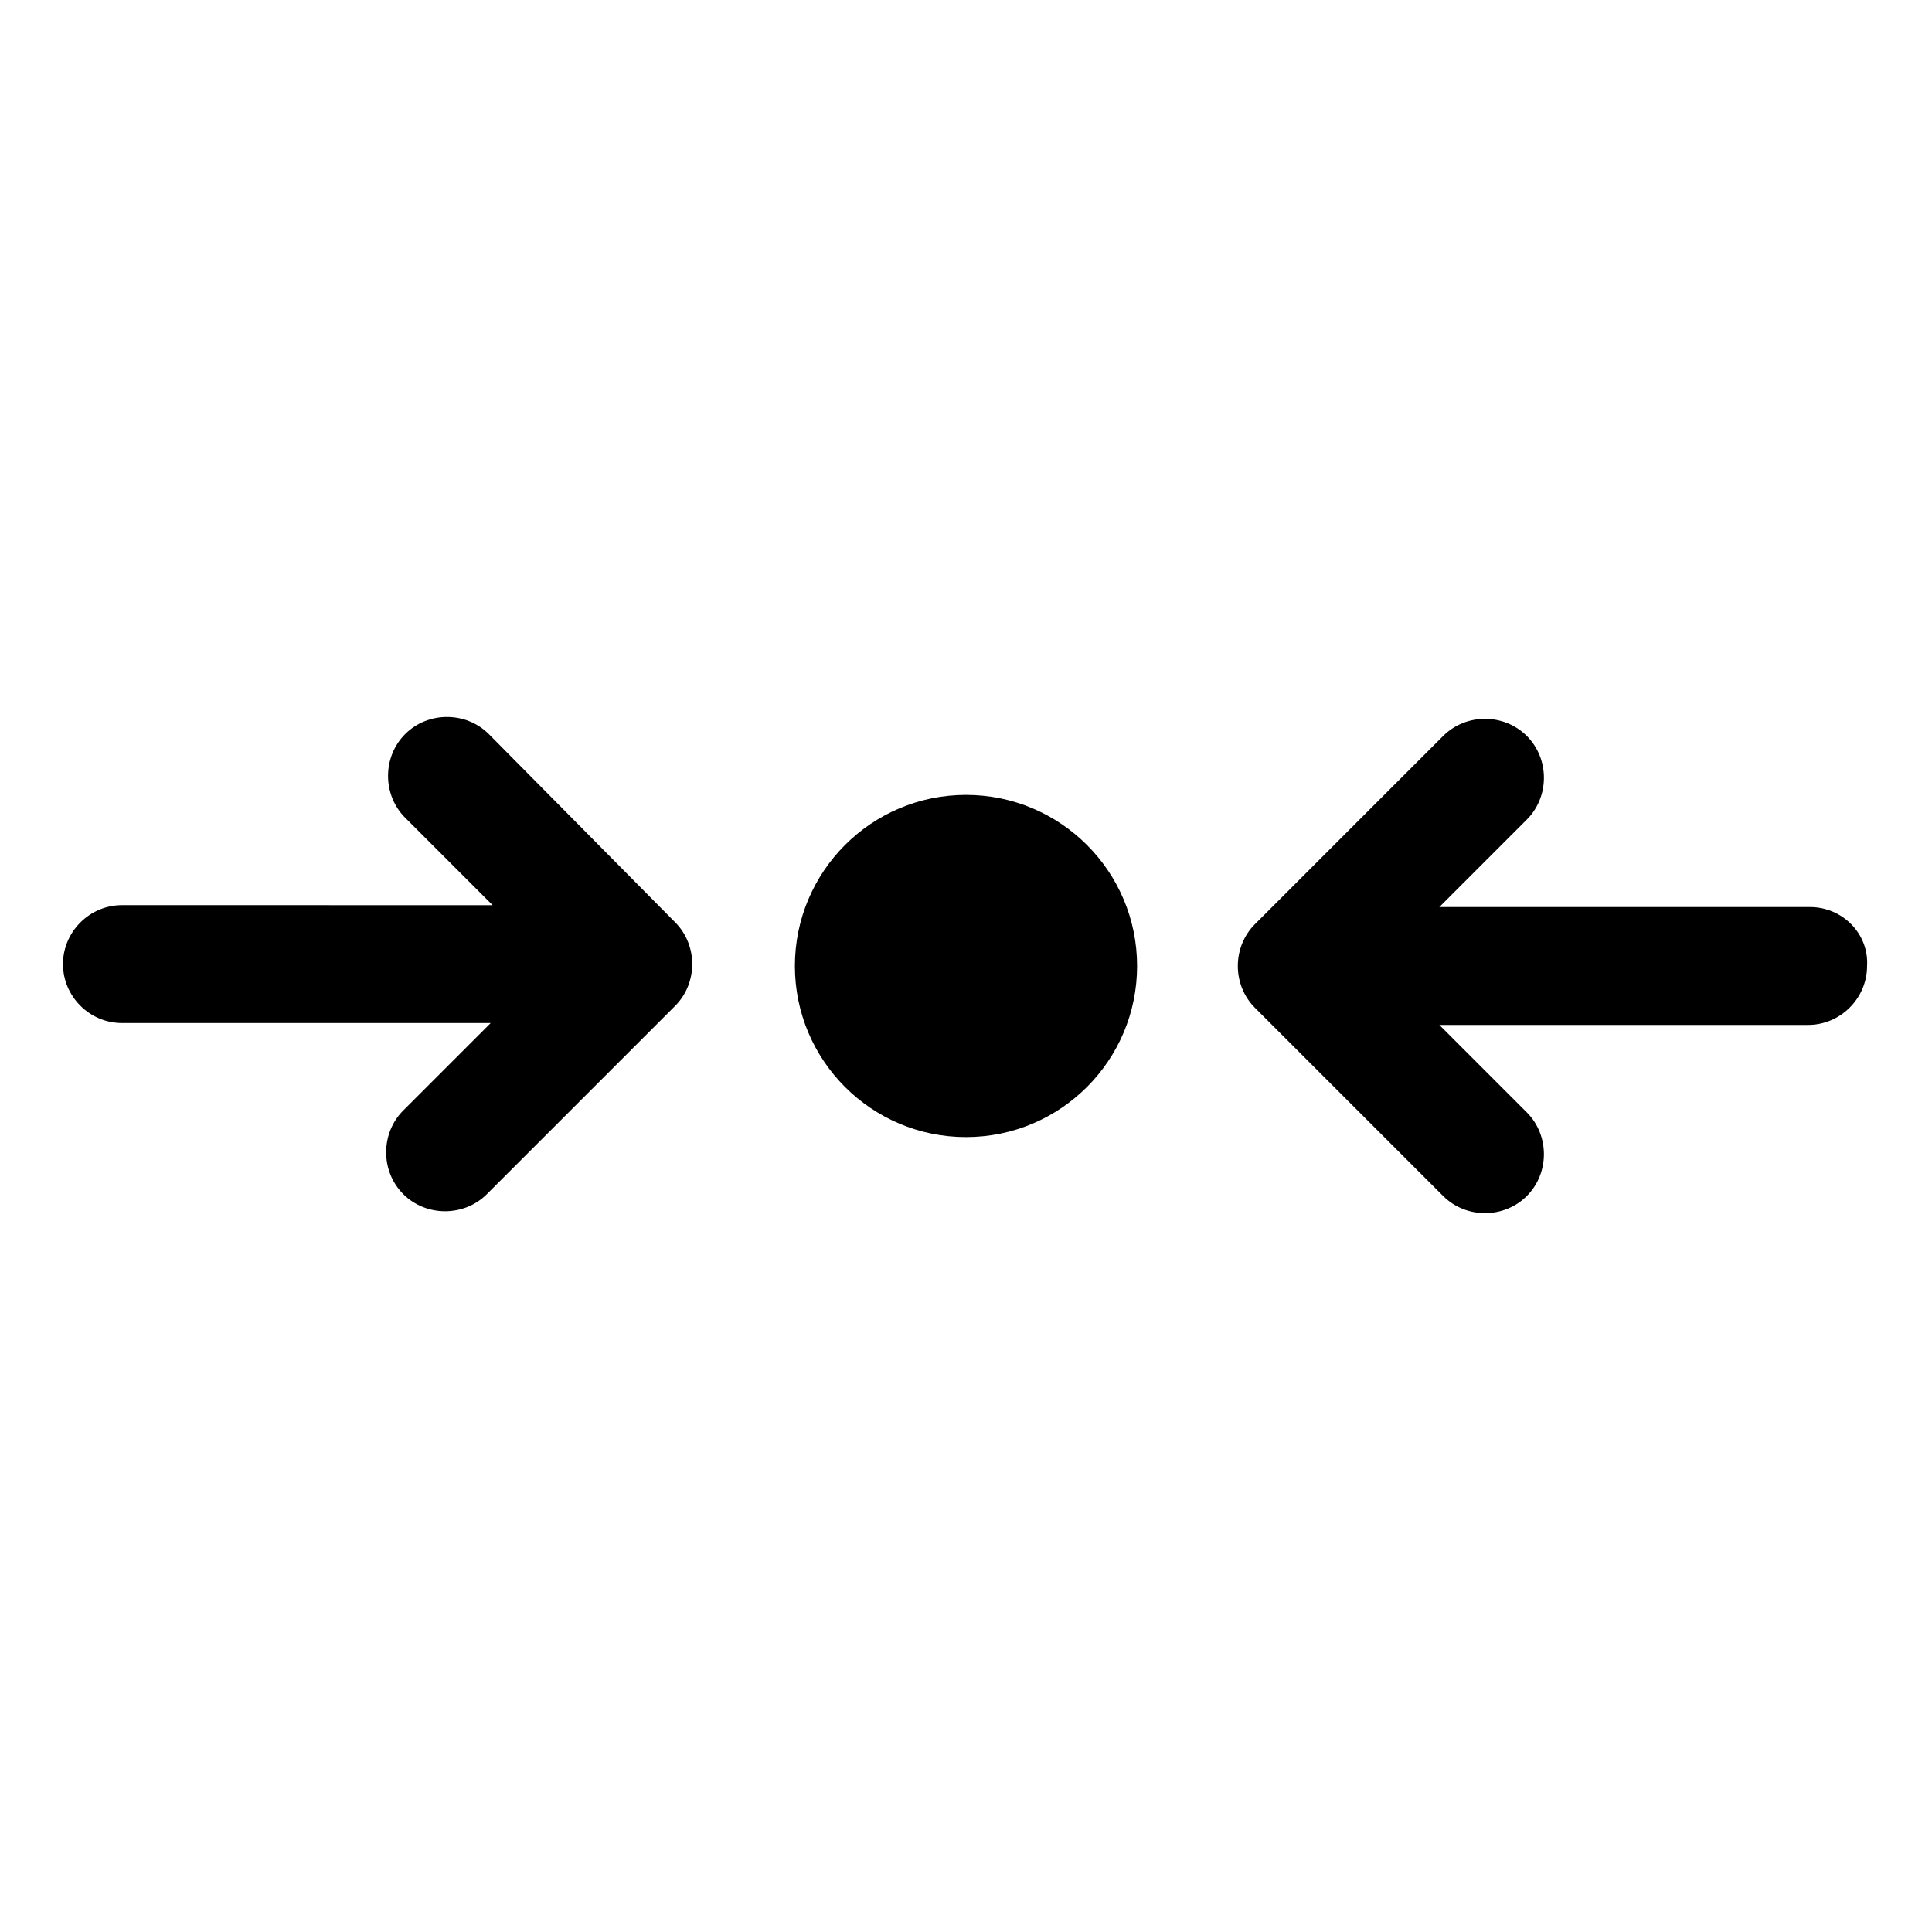
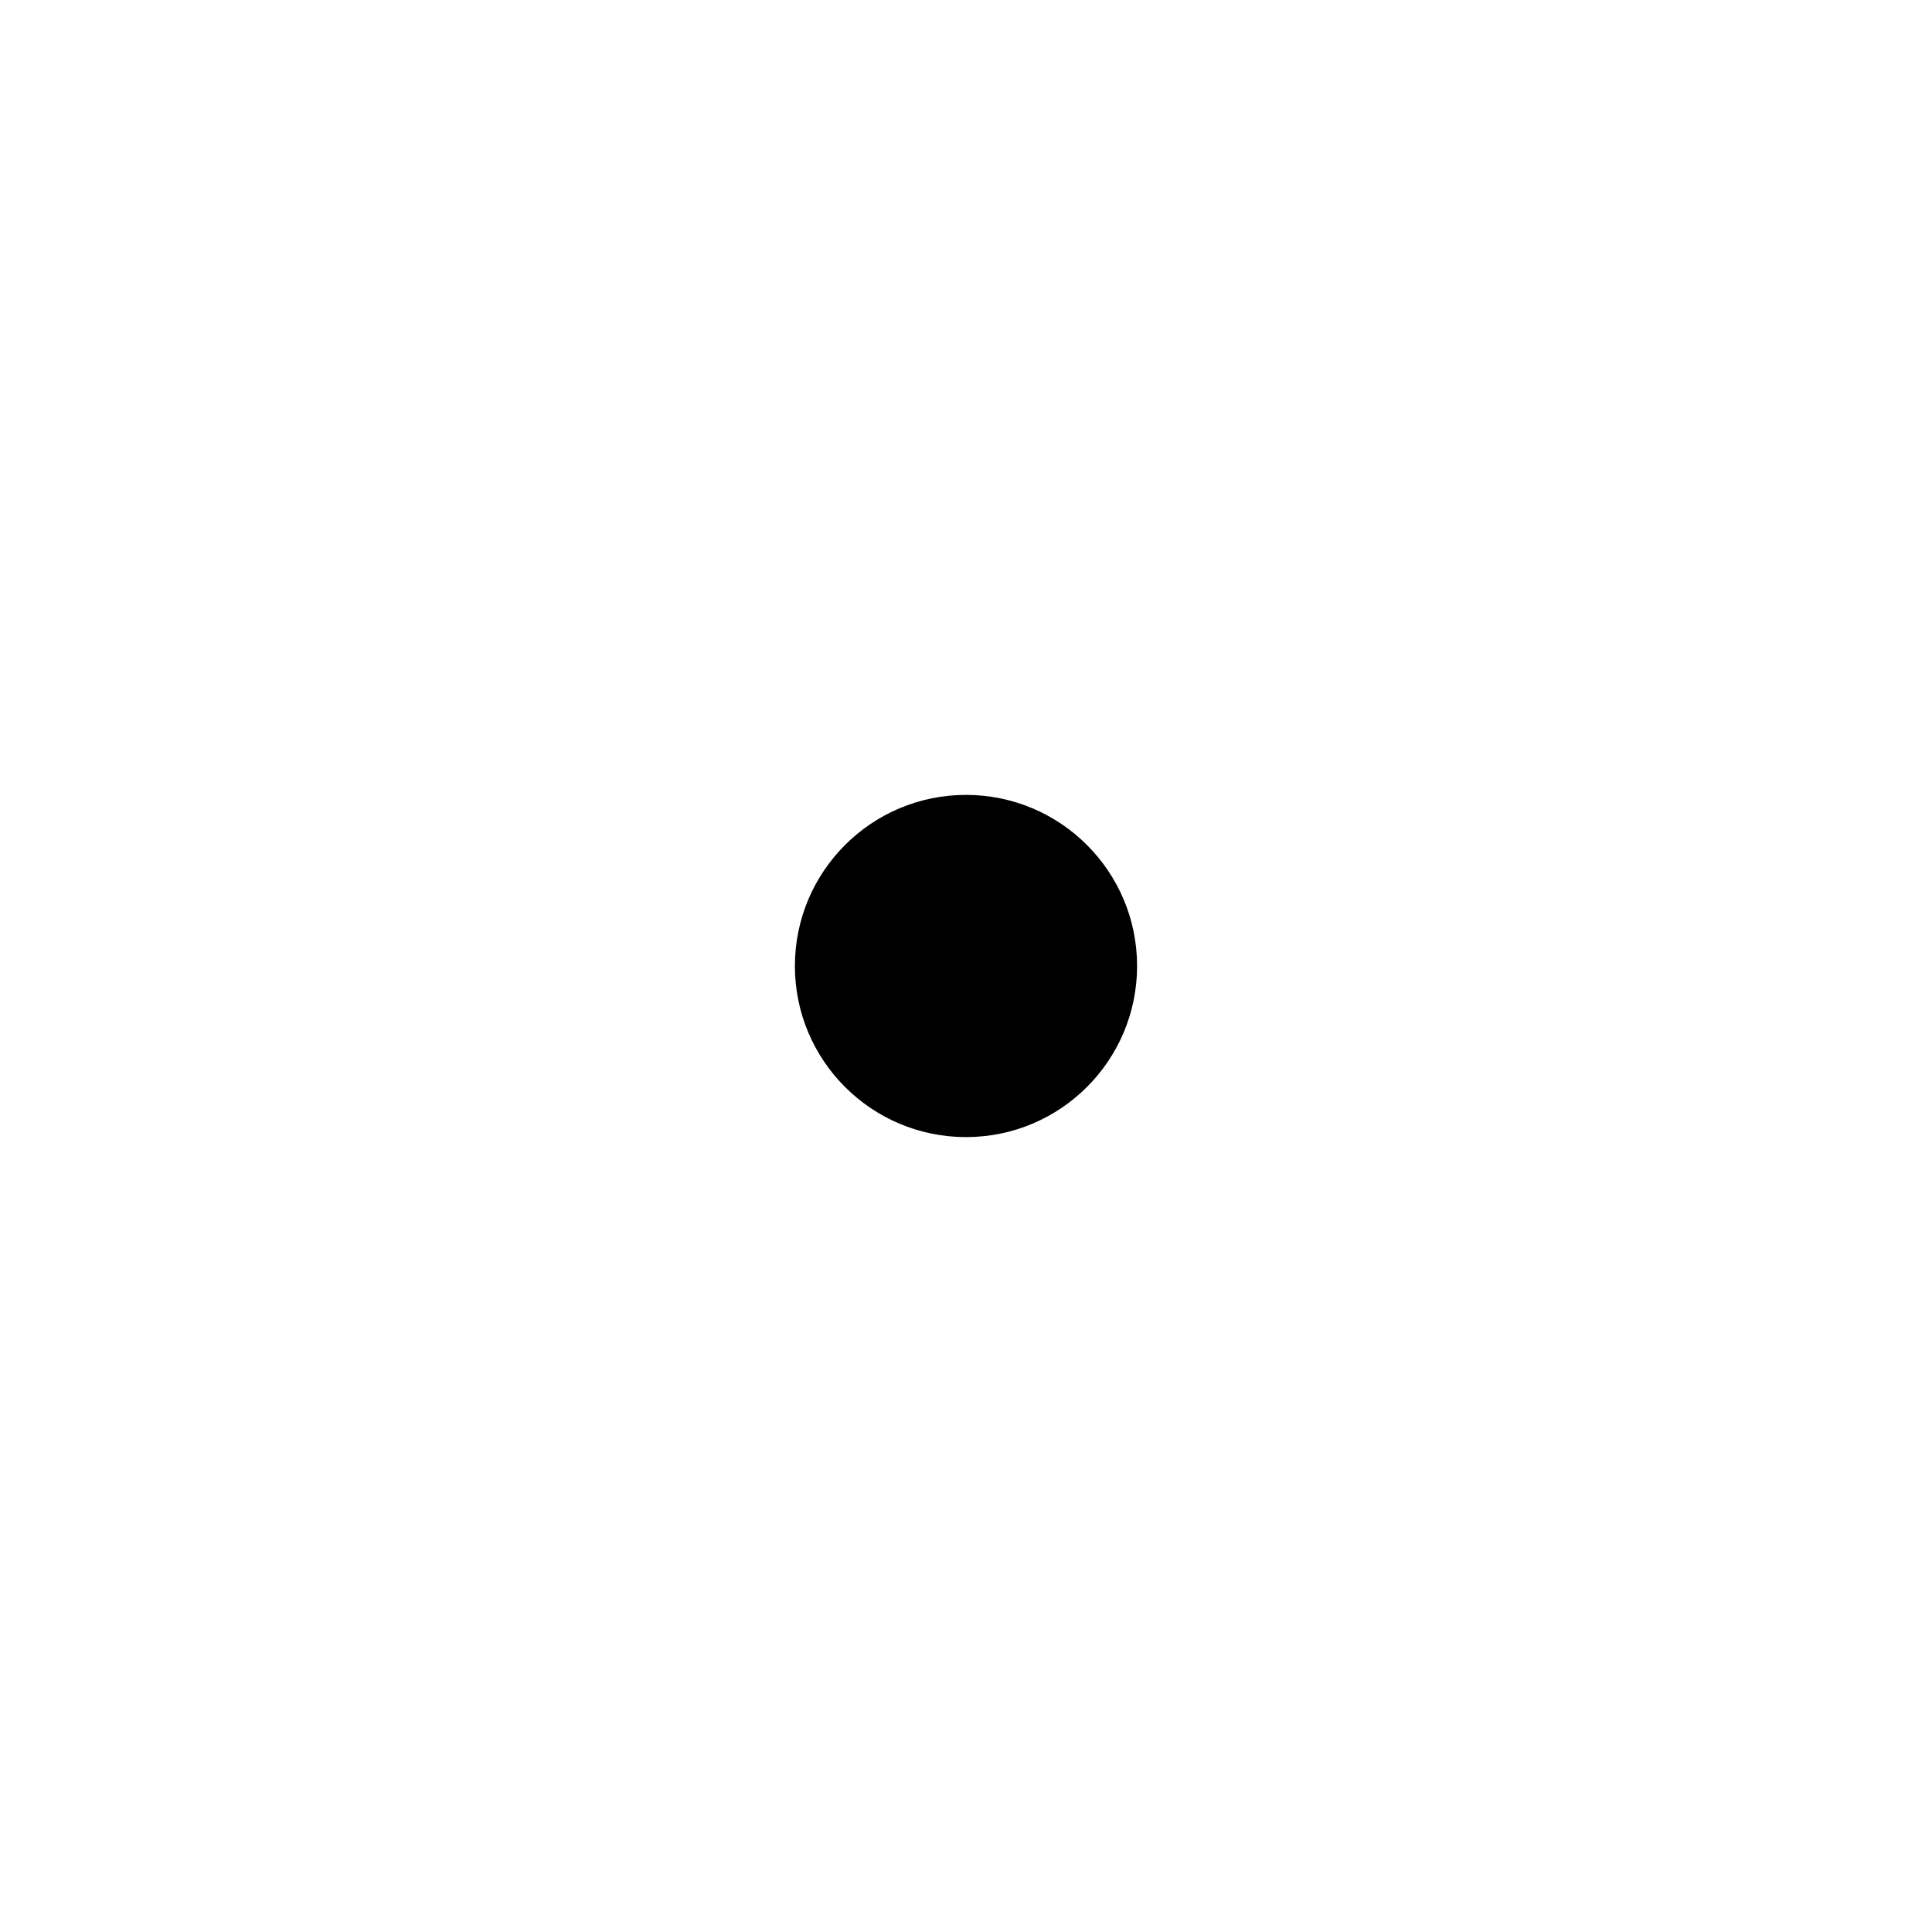
<svg xmlns="http://www.w3.org/2000/svg" fill="#000000" width="800px" height="800px" version="1.1" viewBox="144 144 512 512">
  <g>
-     <path d="m623.69 384.38h-98.246l23.176-23.176c6.047-6.047 6.047-16.121 0-22.168s-16.121-6.047-22.168 0l-49.879 49.879c-3.023 3.023-4.535 7.055-4.535 11.082 0 4.031 1.512 8.062 4.535 11.082l49.879 49.879c3.023 3.023 7.055 4.535 11.082 4.535 4.031 0 8.062-1.512 11.082-4.535 6.047-6.047 6.047-16.121 0-22.168l-23.176-23.176h97.738c8.566 0 15.617-7.055 15.617-15.617 0.512-8.562-6.543-15.617-15.105-15.617z" />
-     <path d="m273.54 338.54c-6.047-6.047-16.121-6.047-22.168 0s-6.047 16.121 0 22.168l23.176 23.176-98.242-0.004c-8.566 0-15.617 7.055-15.617 15.617 0 8.566 7.055 15.617 15.617 15.617h97.738l-23.176 23.176c-6.047 6.047-6.047 16.121 0 22.168 3.023 3.023 7.055 4.535 11.082 4.535 4.031 0 8.062-1.512 11.082-4.535l49.879-49.879c3.023-3.023 4.535-7.055 4.535-11.082 0-4.031-1.512-8.062-4.535-11.082z" />
    <path d="m445.34 400c0 25.039-20.301 45.34-45.34 45.34-25.043 0-45.344-20.301-45.344-45.34 0-25.043 20.301-45.344 45.344-45.344 25.039 0 45.34 20.301 45.34 45.344" />
  </g>
</svg>